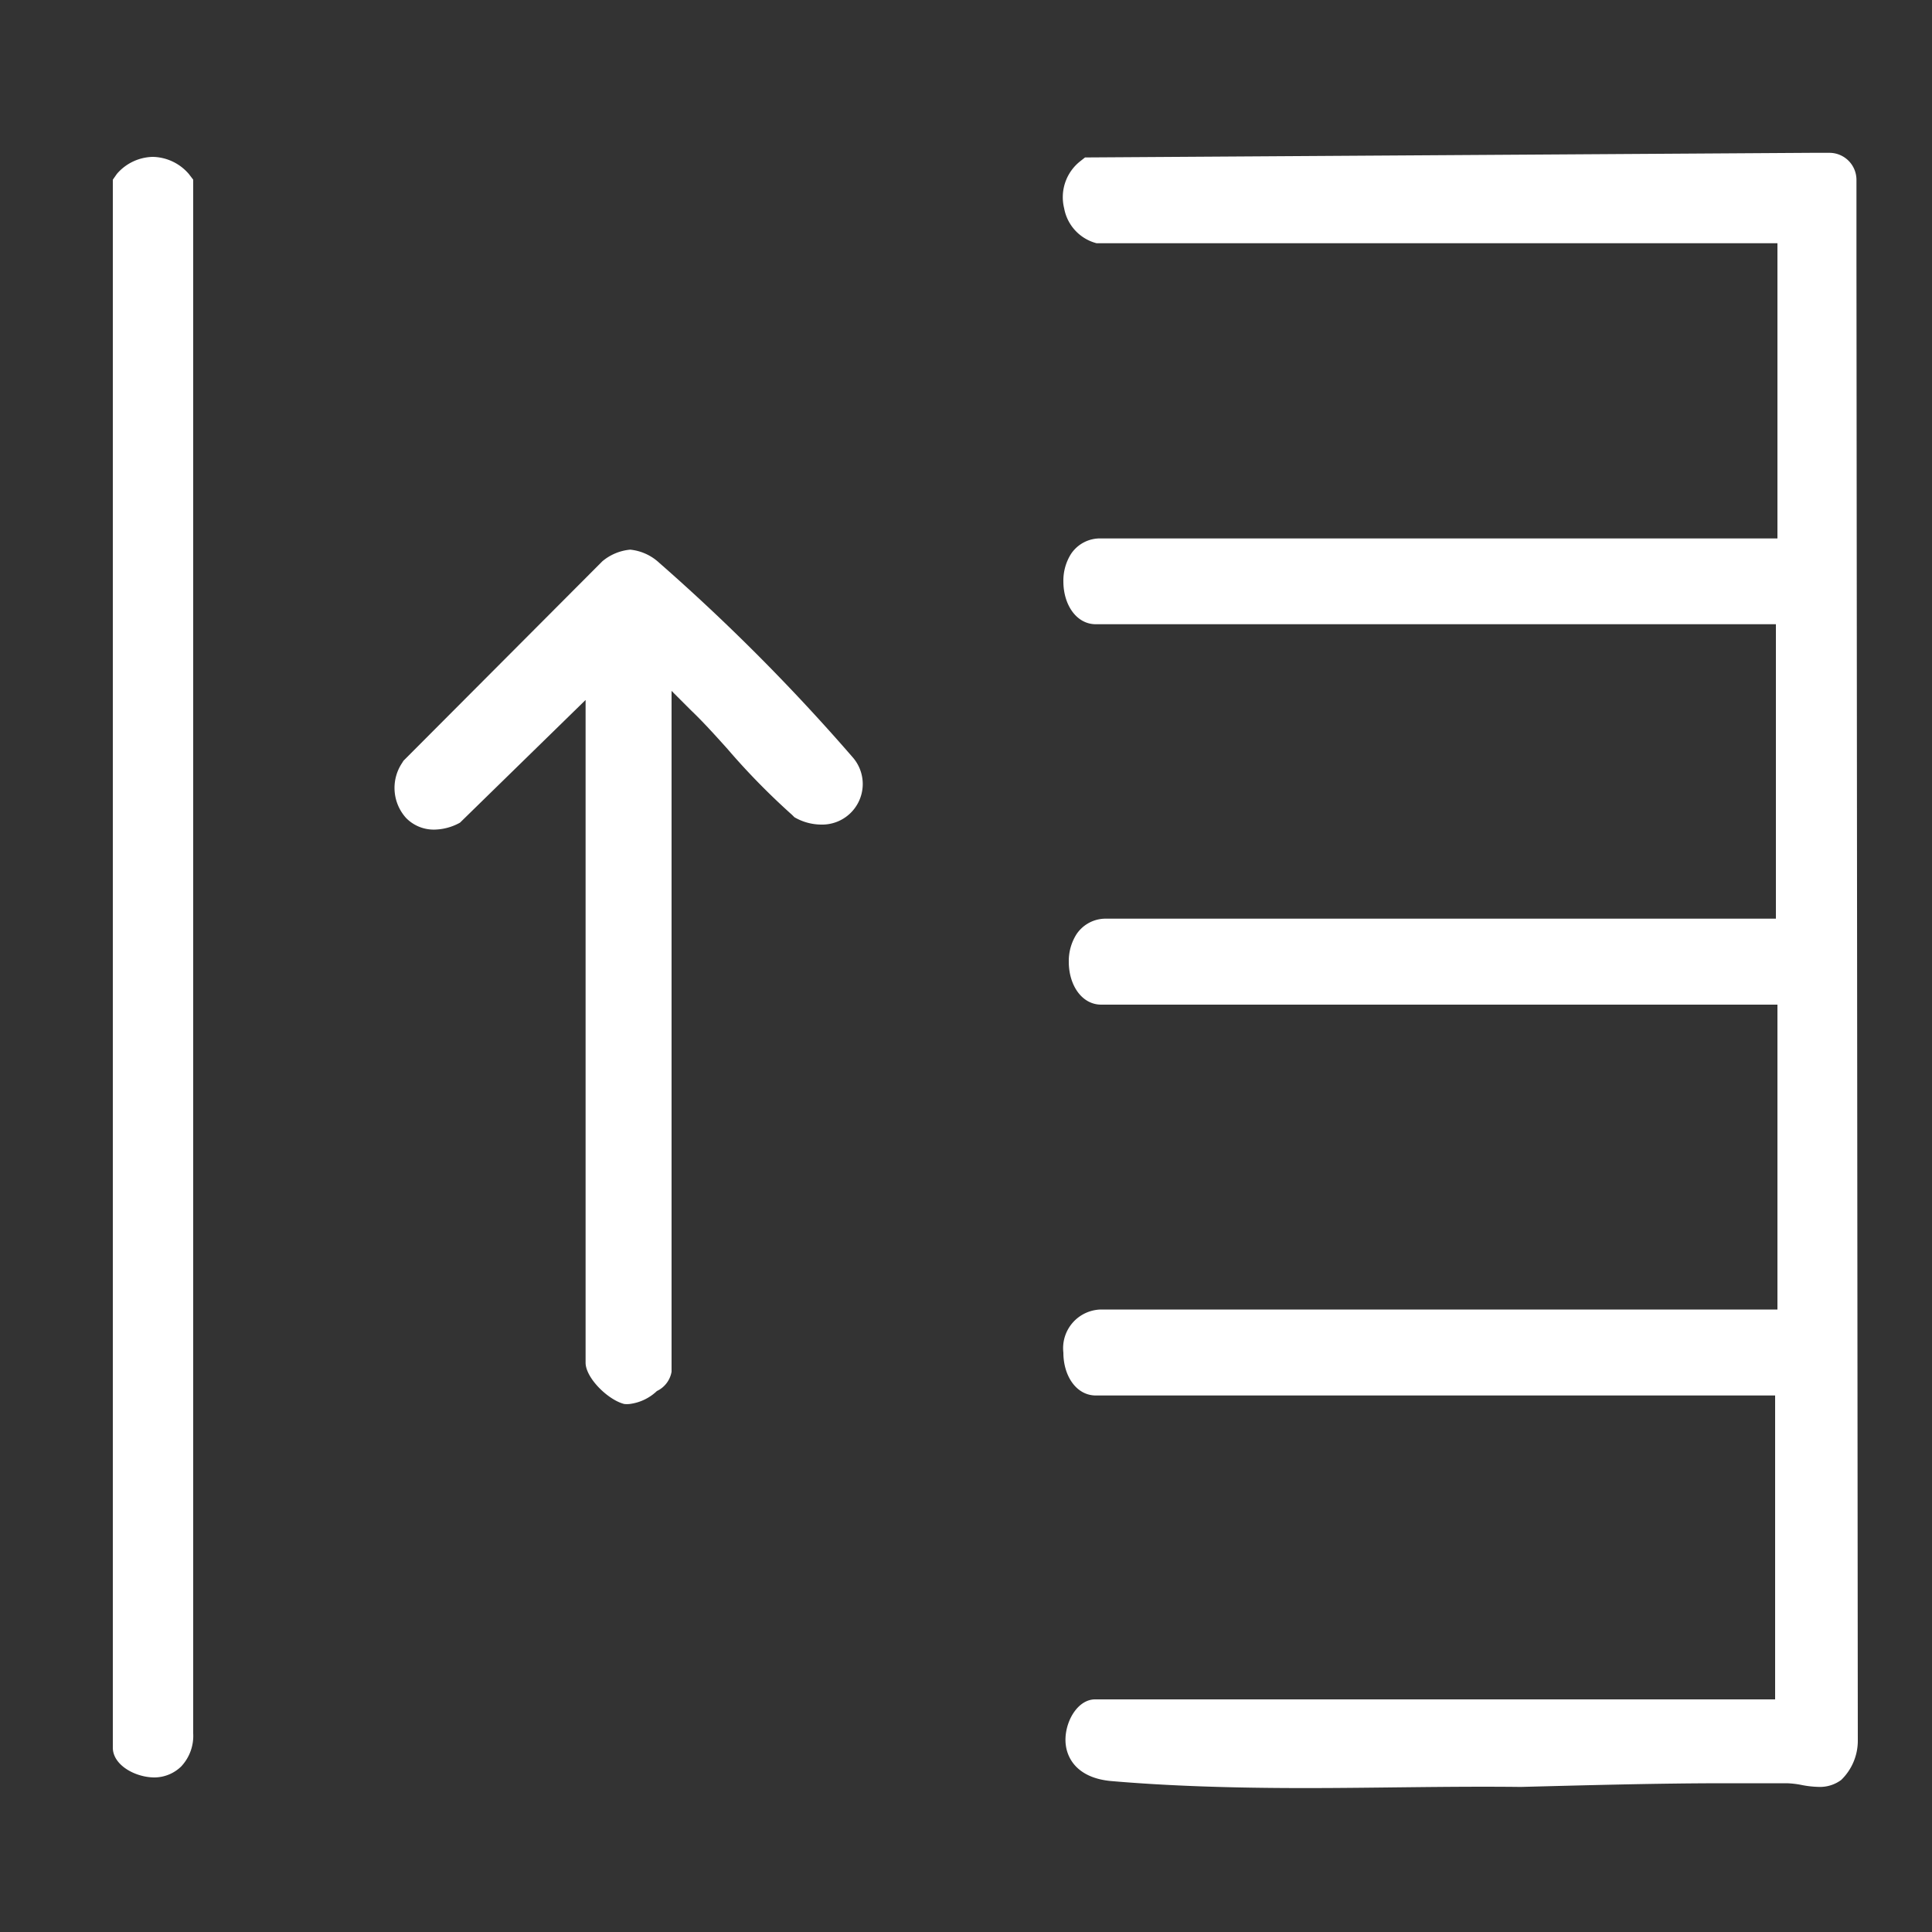
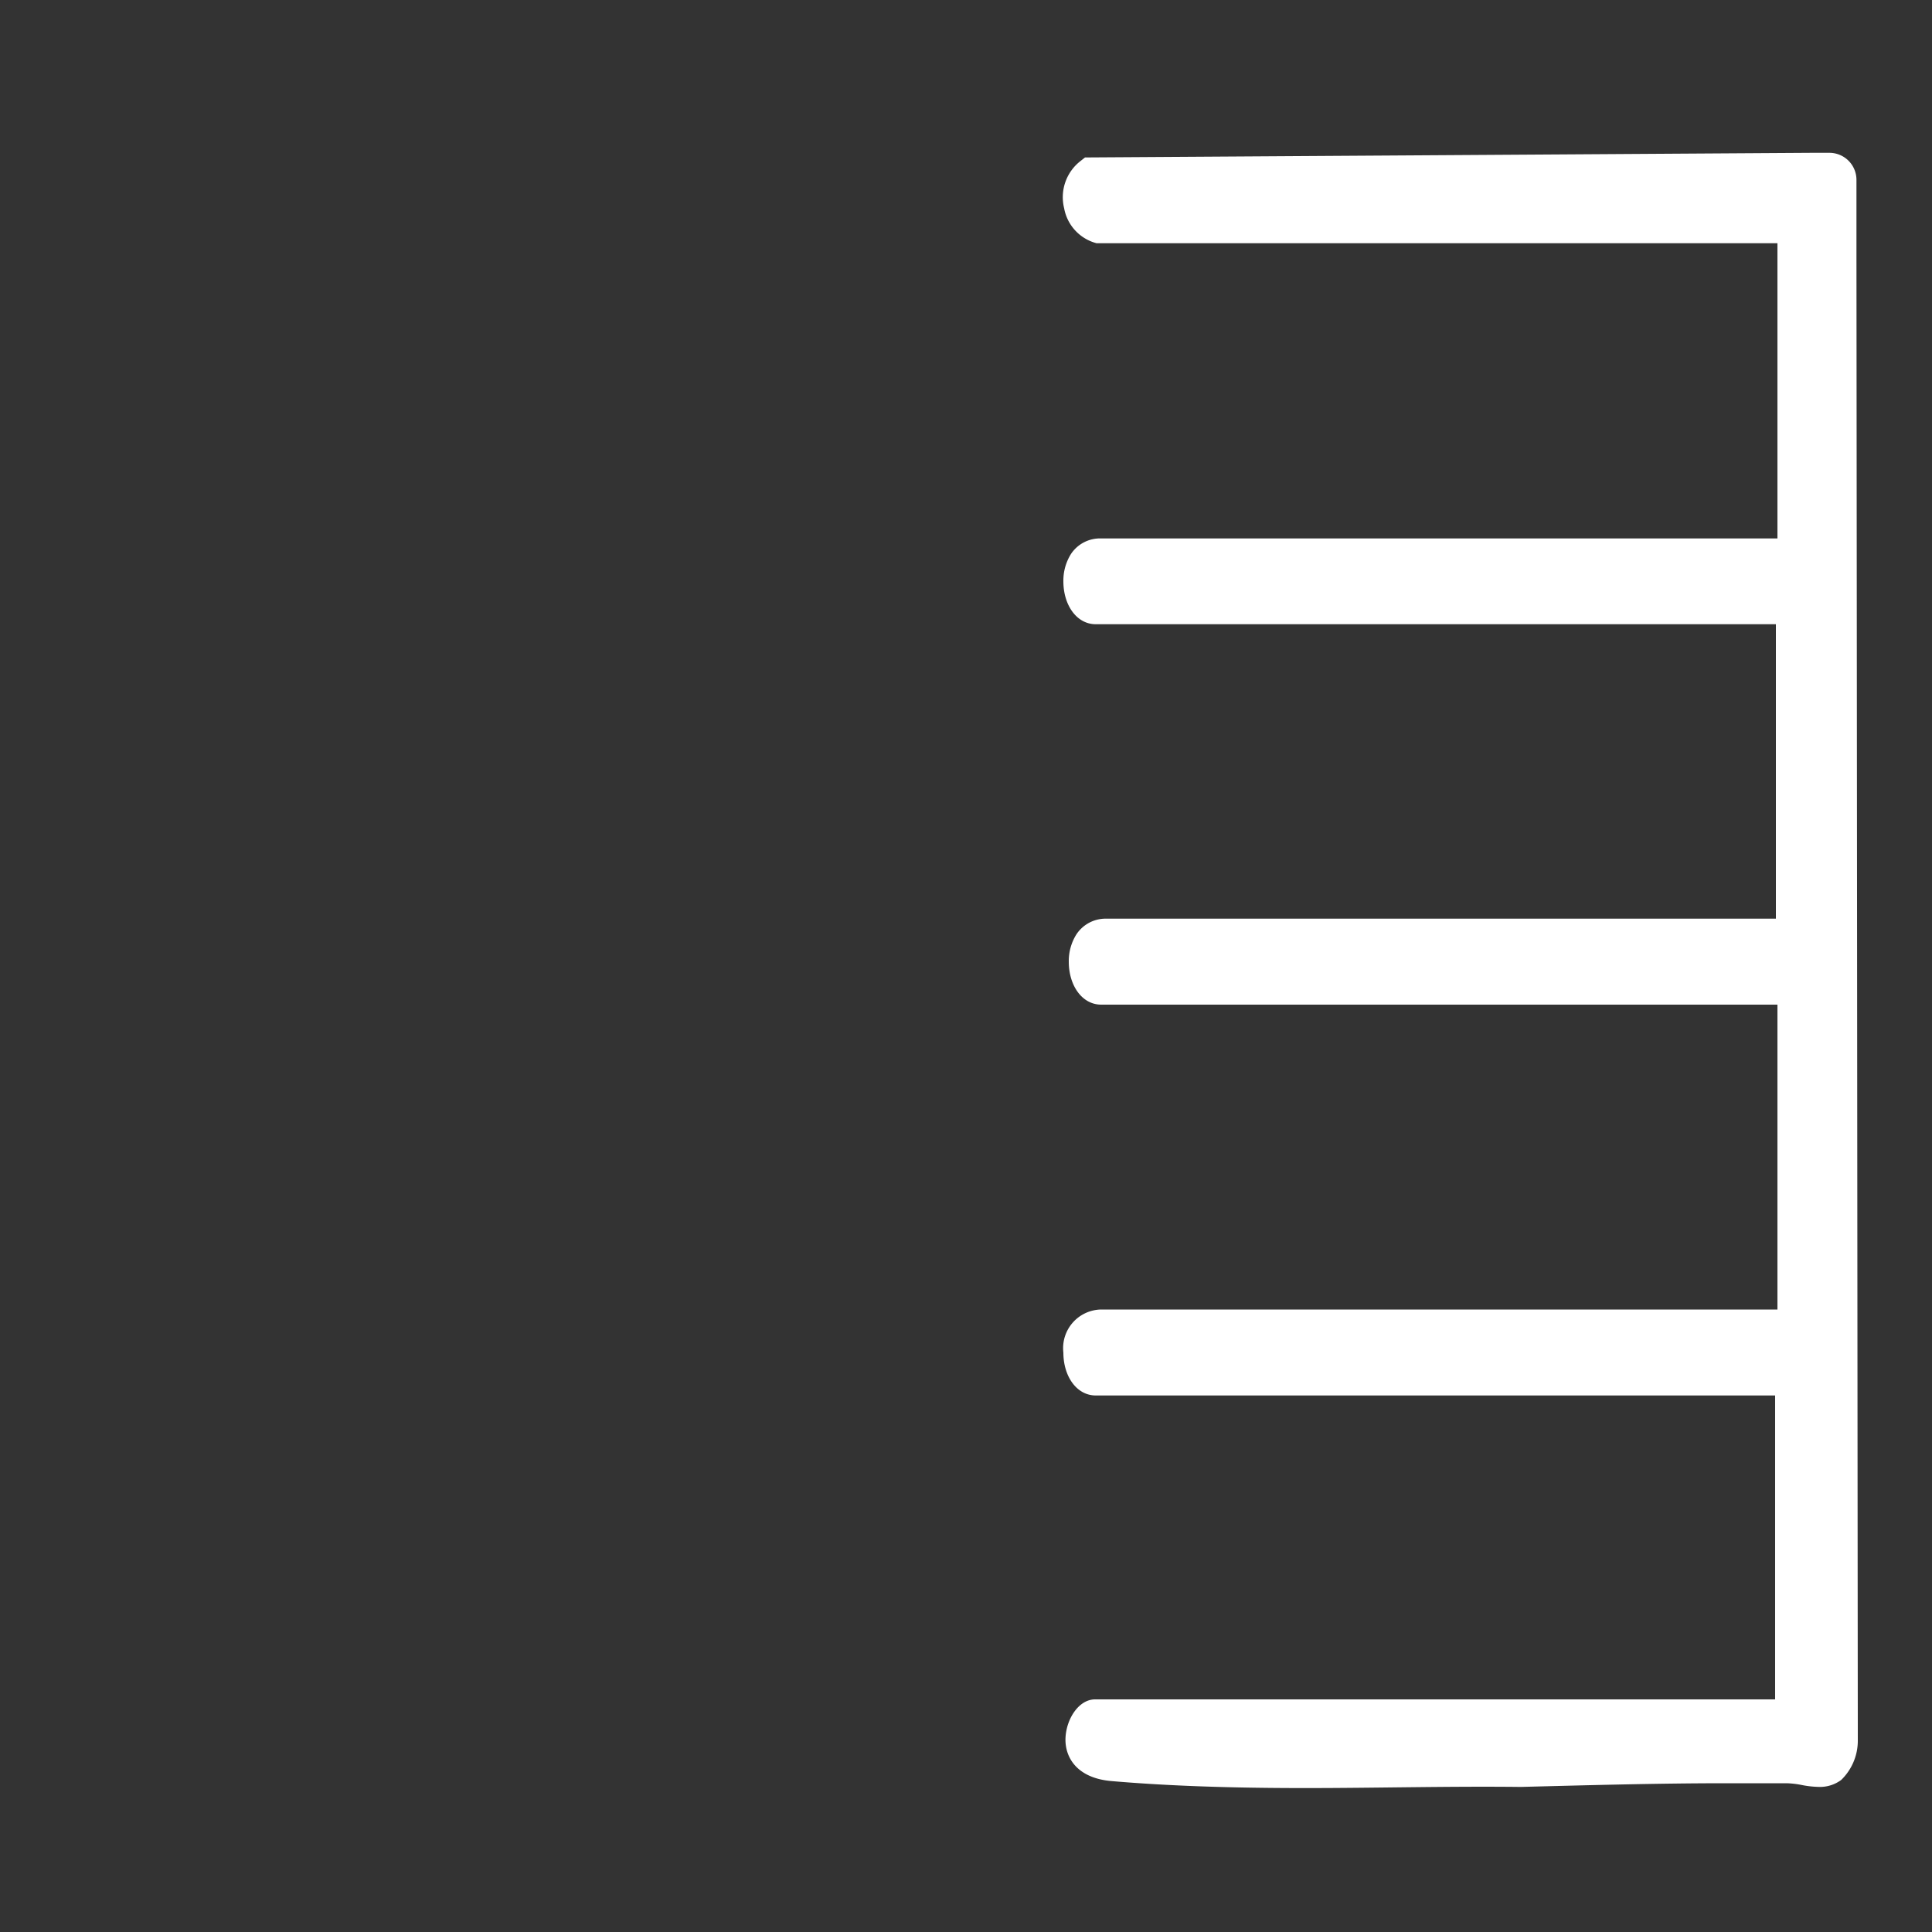
<svg xmlns="http://www.w3.org/2000/svg" id="Layer_1" data-name="Layer 1" viewBox="0 0 100 100">
  <rect x="0" y="0" width="100" height="100" fill="#333333" stroke="none" />
  <defs>
    <style>.cls-1{fill:#fff;}</style>
  </defs>
-   <path class="cls-1" d="M8,92c-1,0-2.16-.64-2.16-1.54V9.3L6.05,9a2.52,2.52,0,0,1,1.86-.88A2.52,2.52,0,0,1,9.77,9L10,9.3V89.72a2.31,2.31,0,0,1-.62,1.71A2,2,0,0,1,8,92Z" />
-   <path class="cls-1" d="M32.59,72.67a1.26,1.26,0,0,1-.28,0c-.84-.21-2-1.35-2-2.14V36.23l-6.5,6.35a2.82,2.82,0,0,1-1.32.36,2,2,0,0,1-1.47-.6,2.32,2.32,0,0,1-.2-2.86l.06-.1L31.18,29.05a2.61,2.61,0,0,1,1.44-.6,2.58,2.58,0,0,1,1.5.68,103.31,103.31,0,0,1,10,10.05,2.1,2.1,0,0,1-1.62,3.5,2.79,2.79,0,0,1-1.38-.38L41,42.18a36.31,36.31,0,0,1-3.35-3.42c-.63-.7-1.26-1.4-1.89-2l-1-1V71A1.36,1.36,0,0,1,34,72,2.49,2.49,0,0,1,32.59,72.67Z" />
  <path class="cls-1" d="M67.55,92.55c-3.82,0-7.08-.11-10-.36-1.83-.15-2.44-1.25-2.4-2.23s.68-2,1.53-2h35.2V72.23H56.72c-1,0-1.68-1-1.68-2.22A2,2,0,0,1,57,67.78h35V52H57c-1,0-1.68-1-1.68-2.22a2.59,2.59,0,0,1,.39-1.41,1.81,1.81,0,0,1,1.53-.82H91.92V32.31H56.72c-1,0-1.68-1-1.68-2.22a2.59,2.59,0,0,1,.39-1.41A1.8,1.8,0,0,1,57,27.87h35V12.59H56.86l-.1,0a2.29,2.29,0,0,1-1.68-1.81,2.37,2.37,0,0,1,.84-2.44l.24-.19,37.61-.24h.92a1.4,1.4,0,0,1,1.4,1.4v2.11h0l0,2,.07,76.71a2.83,2.83,0,0,1-.86,2,1.84,1.84,0,0,1-1.15.36h0a5.06,5.06,0,0,1-.9-.1,4.56,4.56,0,0,0-.78-.09c-1,0-2.08,0-3.14,0-3.46,0-7.08.1-10.57.19h-.16C74.94,92.45,71.2,92.55,67.55,92.55Z" />
</svg>